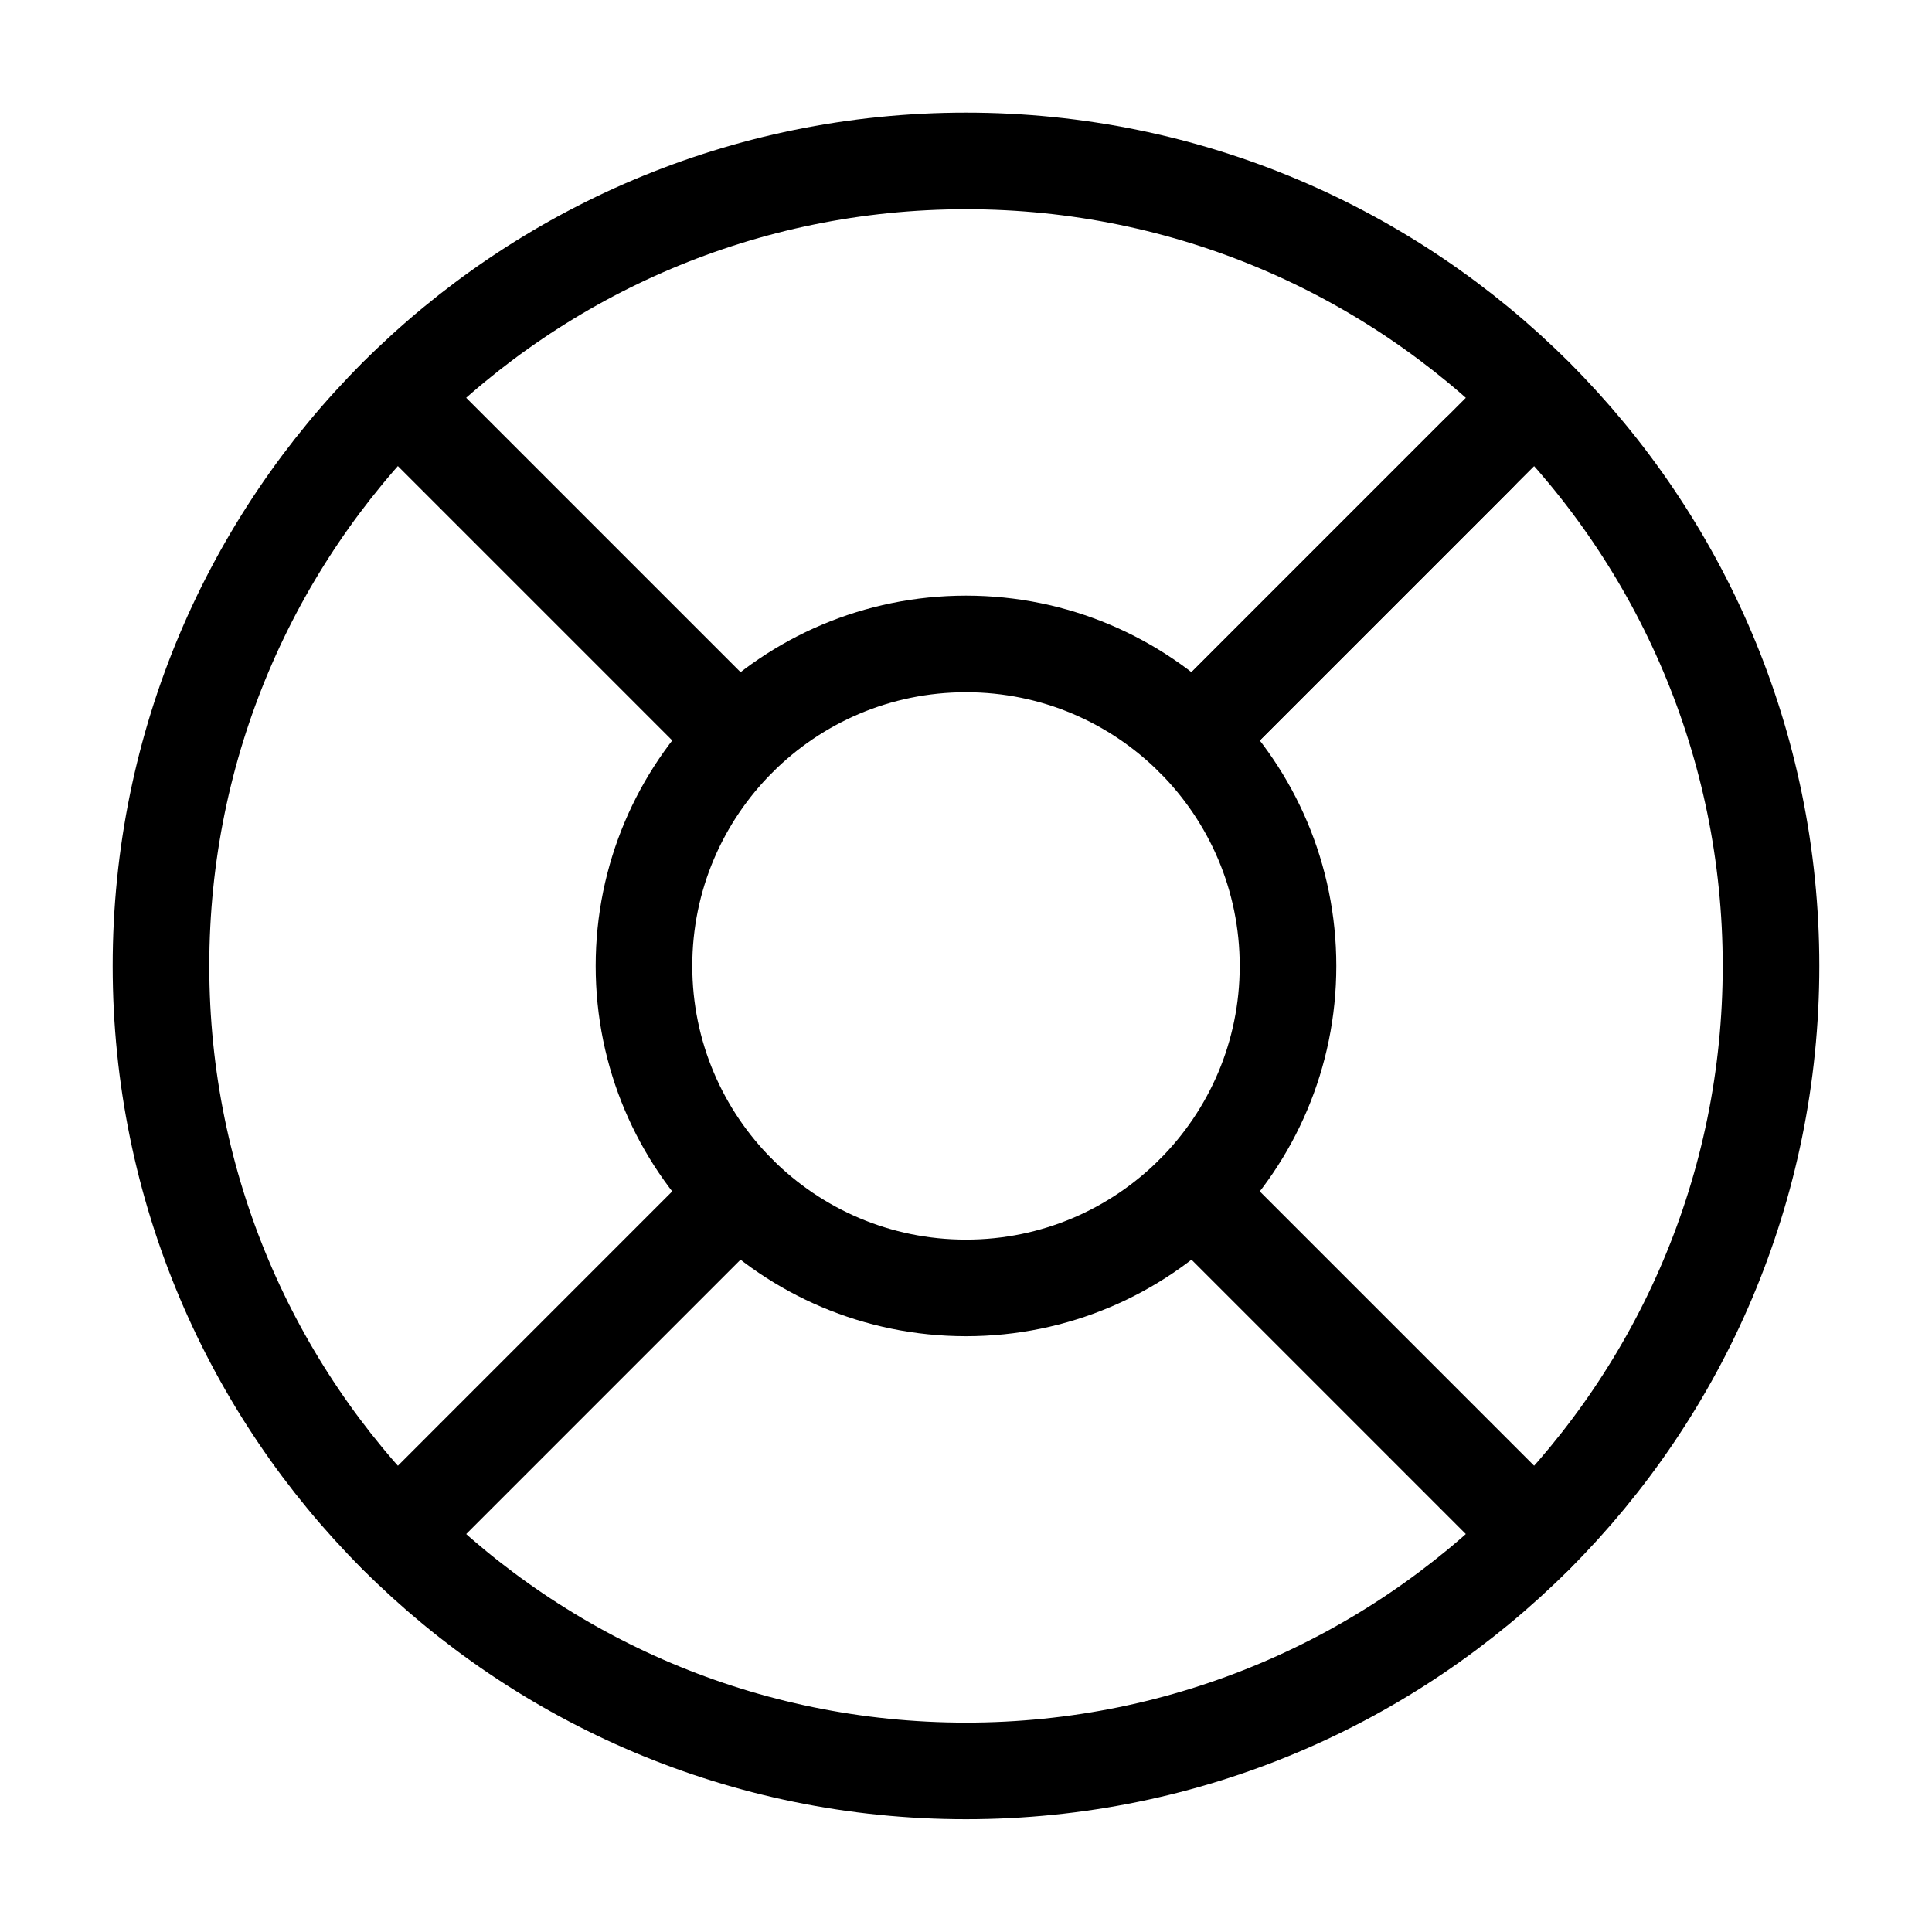
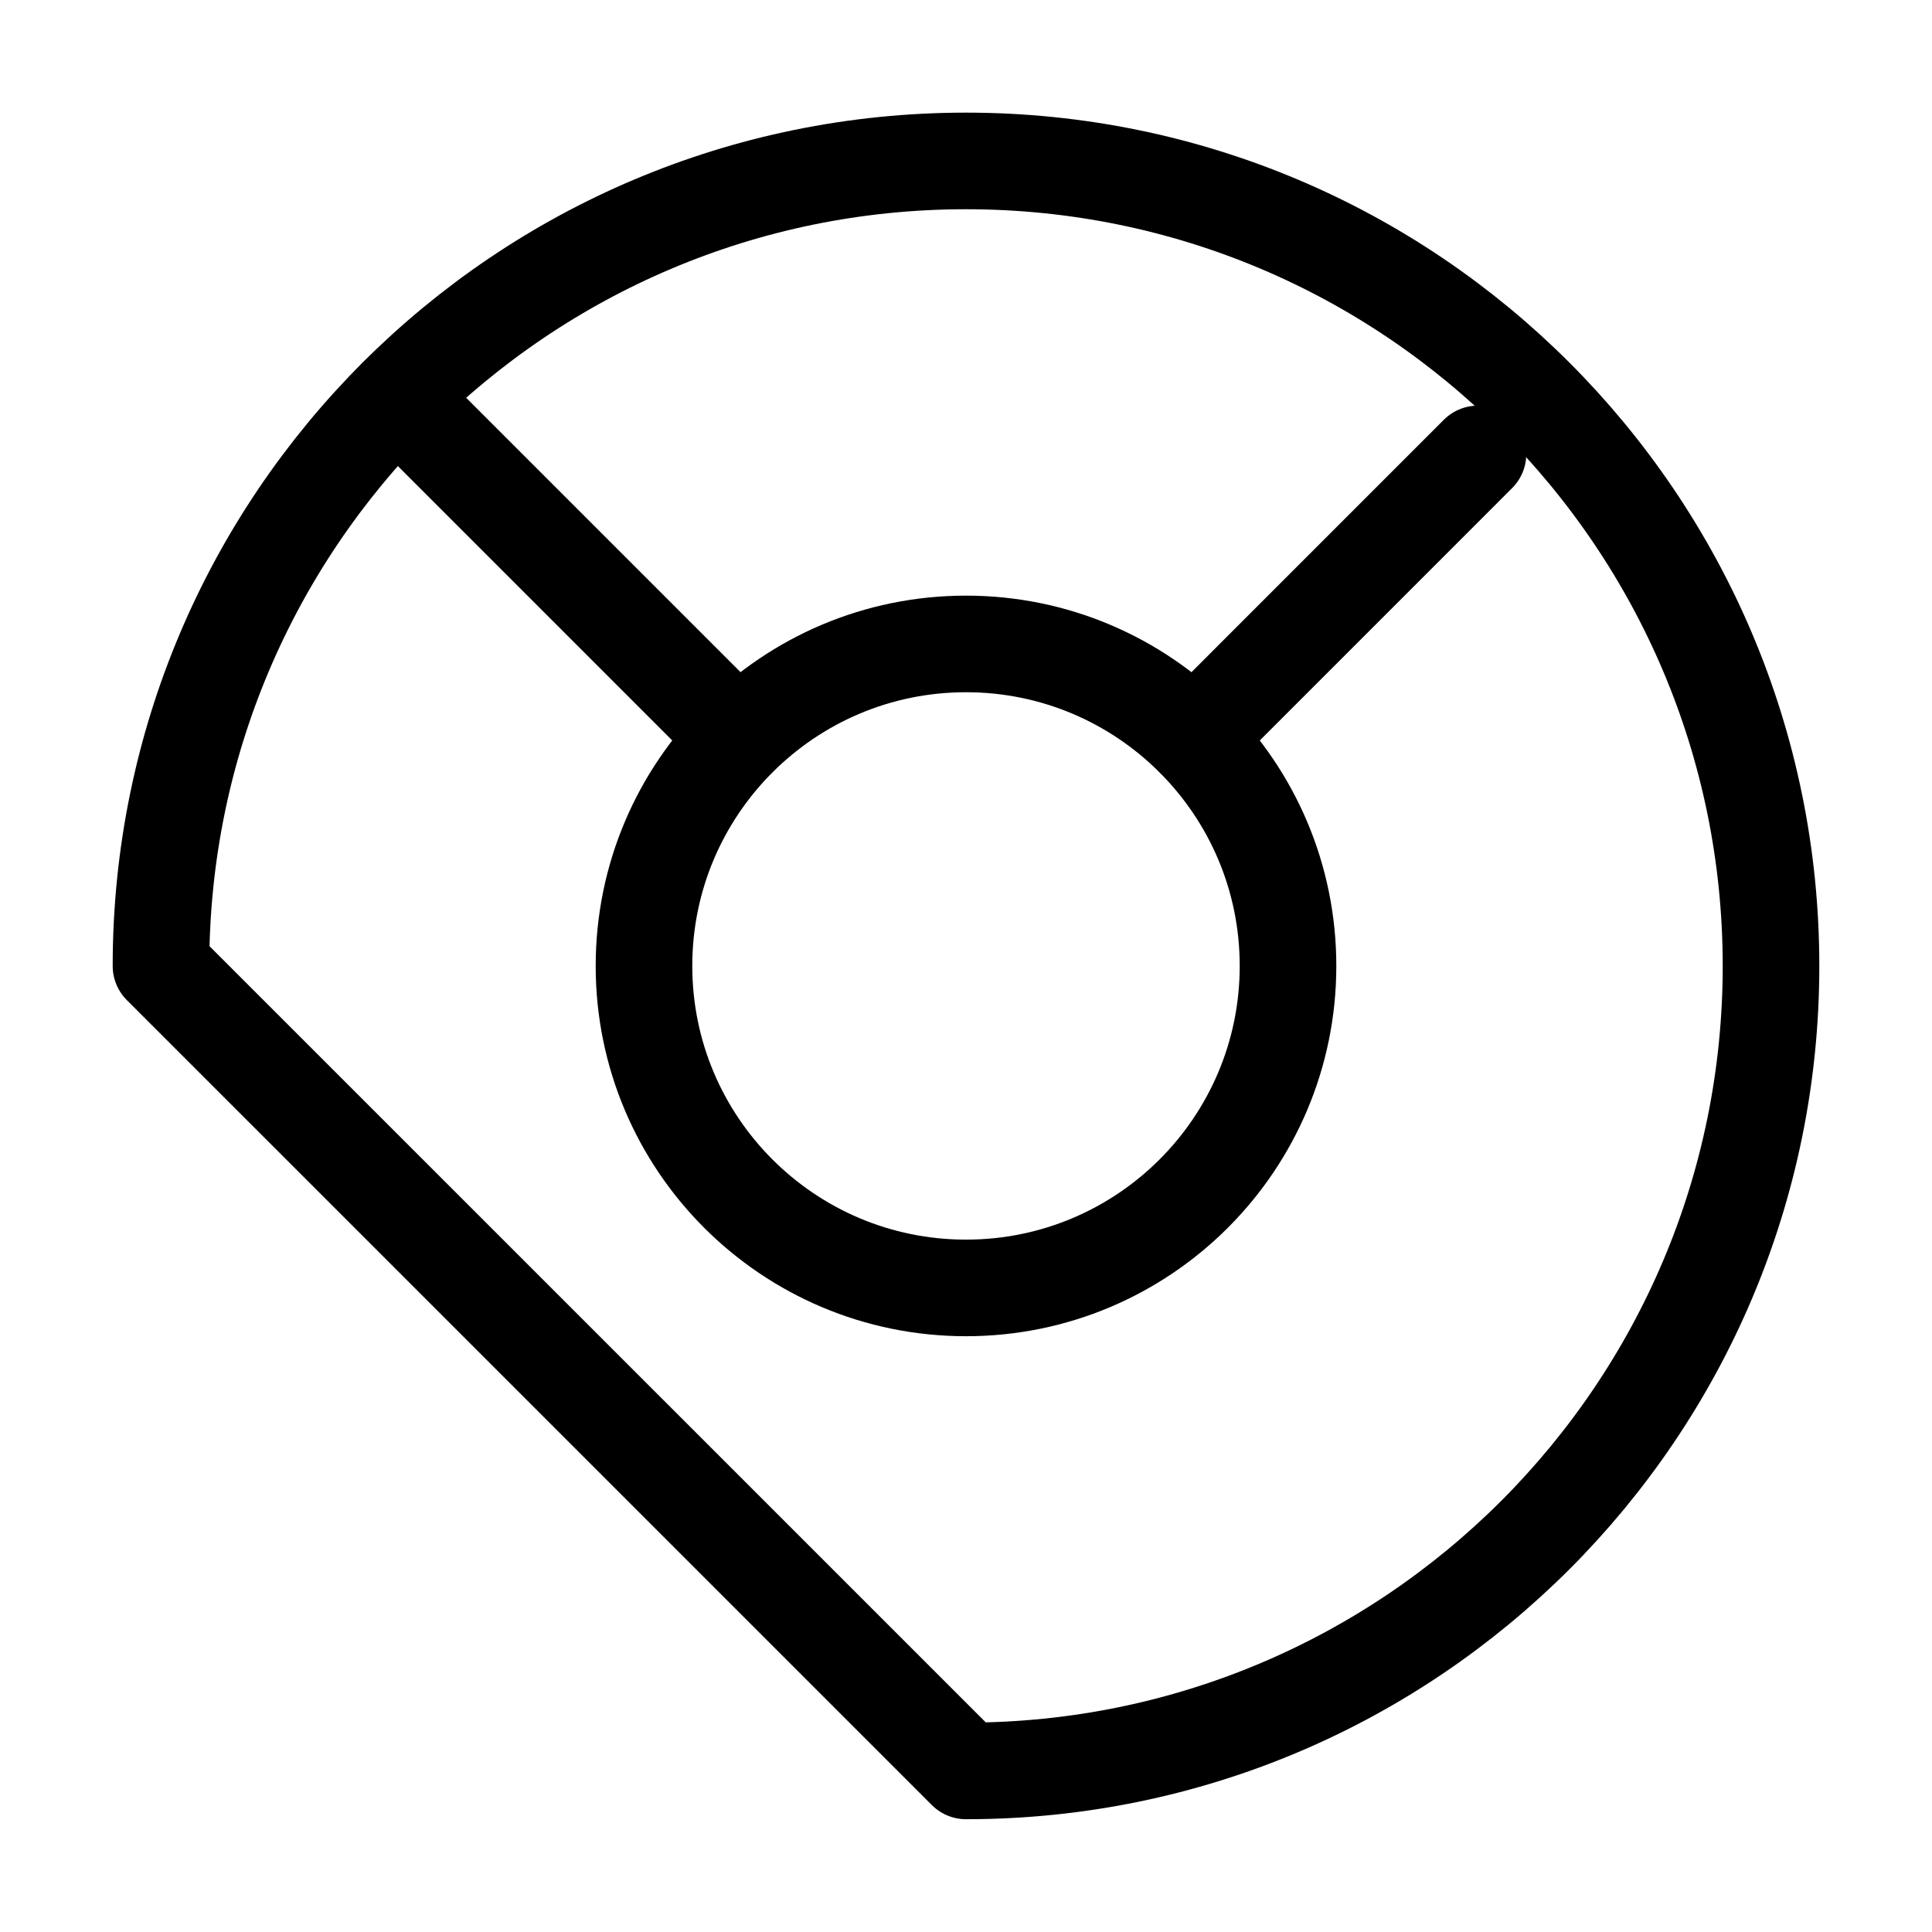
<svg xmlns="http://www.w3.org/2000/svg" width="40" height="40" viewBox="0 0 40 40" fill="none">
-   <path d="M20 36.665C29.205 36.665 36.667 29.203 36.667 19.999C36.667 10.794 29.205 3.332 20 3.332C10.795 3.332 3.333 10.794 3.333 19.999C3.333 29.203 10.795 36.665 20 36.665Z" stroke="black" stroke-width="2" stroke-linecap="round" stroke-linejoin="round" />
+   <path d="M20 36.665C29.205 36.665 36.667 29.203 36.667 19.999C36.667 10.794 29.205 3.332 20 3.332C10.795 3.332 3.333 10.794 3.333 19.999Z" stroke="black" stroke-width="2" stroke-linecap="round" stroke-linejoin="round" />
  <path d="M20 26.665C23.682 26.665 26.667 23.681 26.667 19.999C26.667 16.317 23.682 13.332 20 13.332C16.318 13.332 13.333 16.317 13.333 19.999C13.333 23.681 16.318 26.665 20 26.665Z" stroke="black" stroke-width="2" stroke-linecap="round" stroke-linejoin="round" />
  <path d="M8.217 8.215L15.283 15.281" stroke="black" stroke-width="2" stroke-linecap="round" stroke-linejoin="round" />
-   <path d="M24.717 24.715L31.784 31.782" stroke="black" stroke-width="2" stroke-linecap="round" stroke-linejoin="round" />
-   <path d="M24.717 15.281L31.784 8.215" stroke="black" stroke-width="2" stroke-linecap="round" stroke-linejoin="round" />
  <path d="M24.717 15.282L30.6 9.398" stroke="black" stroke-width="2" stroke-linecap="round" stroke-linejoin="round" />
-   <path d="M8.217 31.782L15.283 24.715" stroke="black" stroke-width="2" stroke-linecap="round" stroke-linejoin="round" />
</svg>